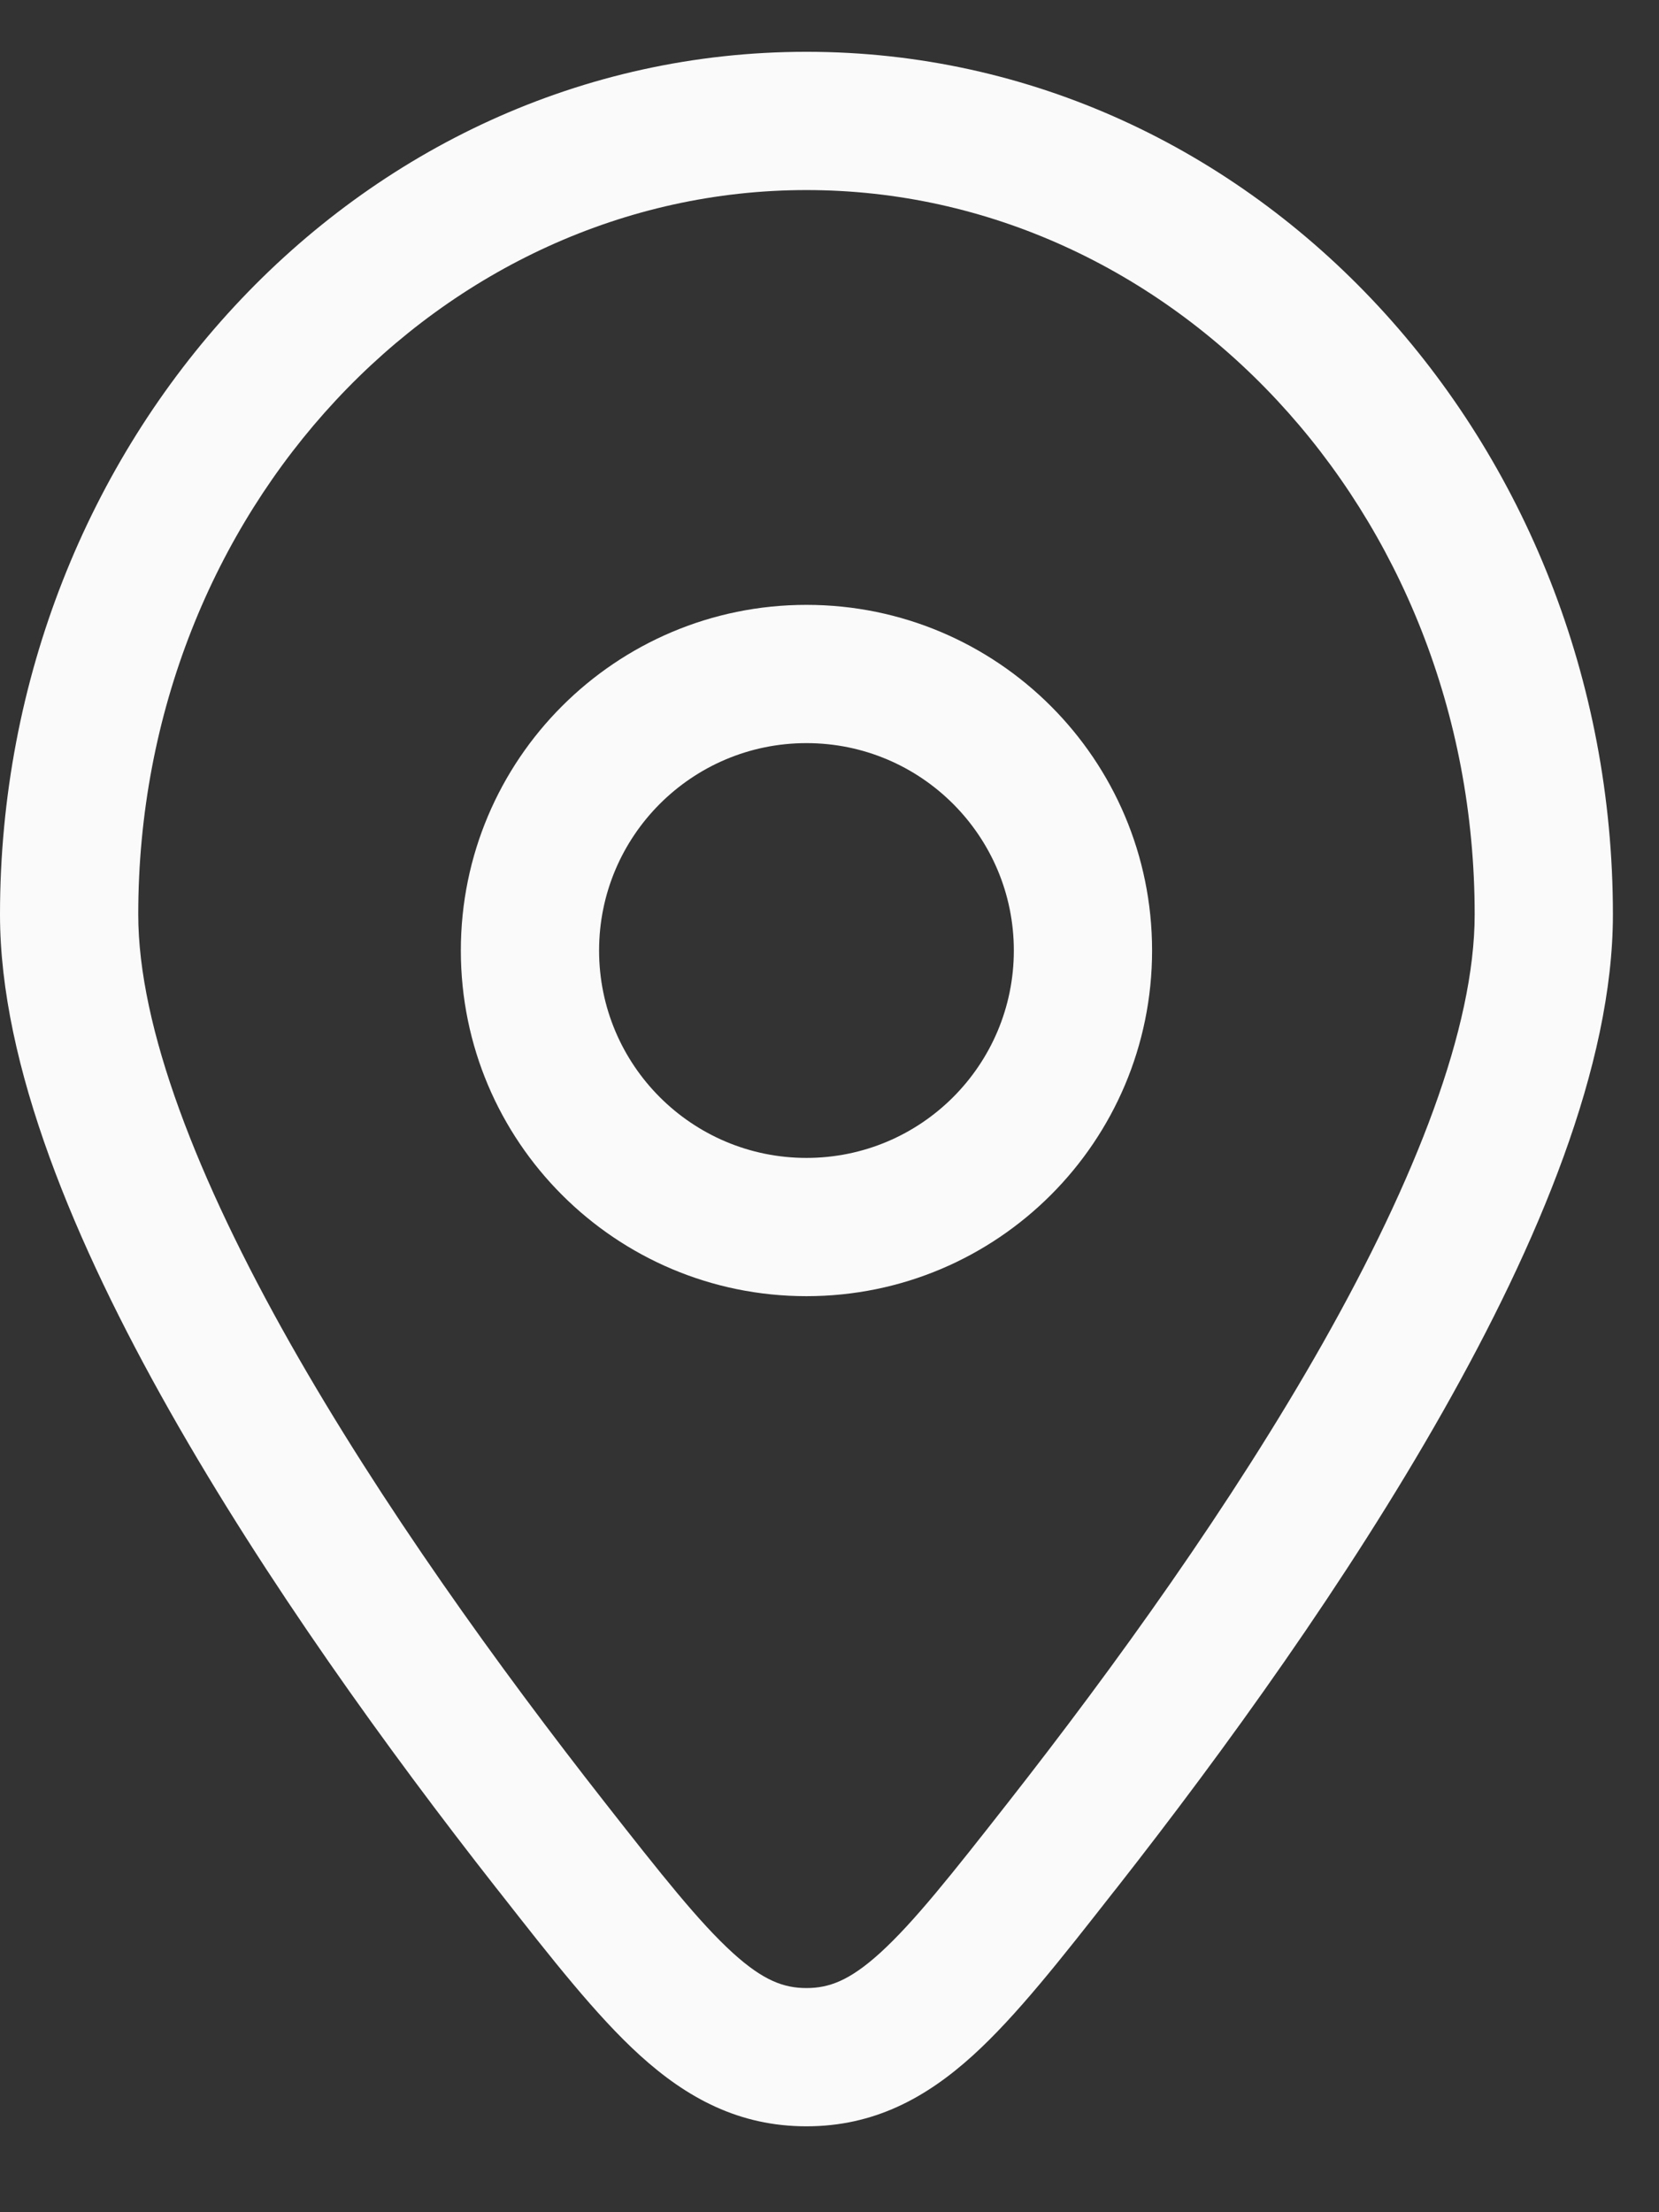
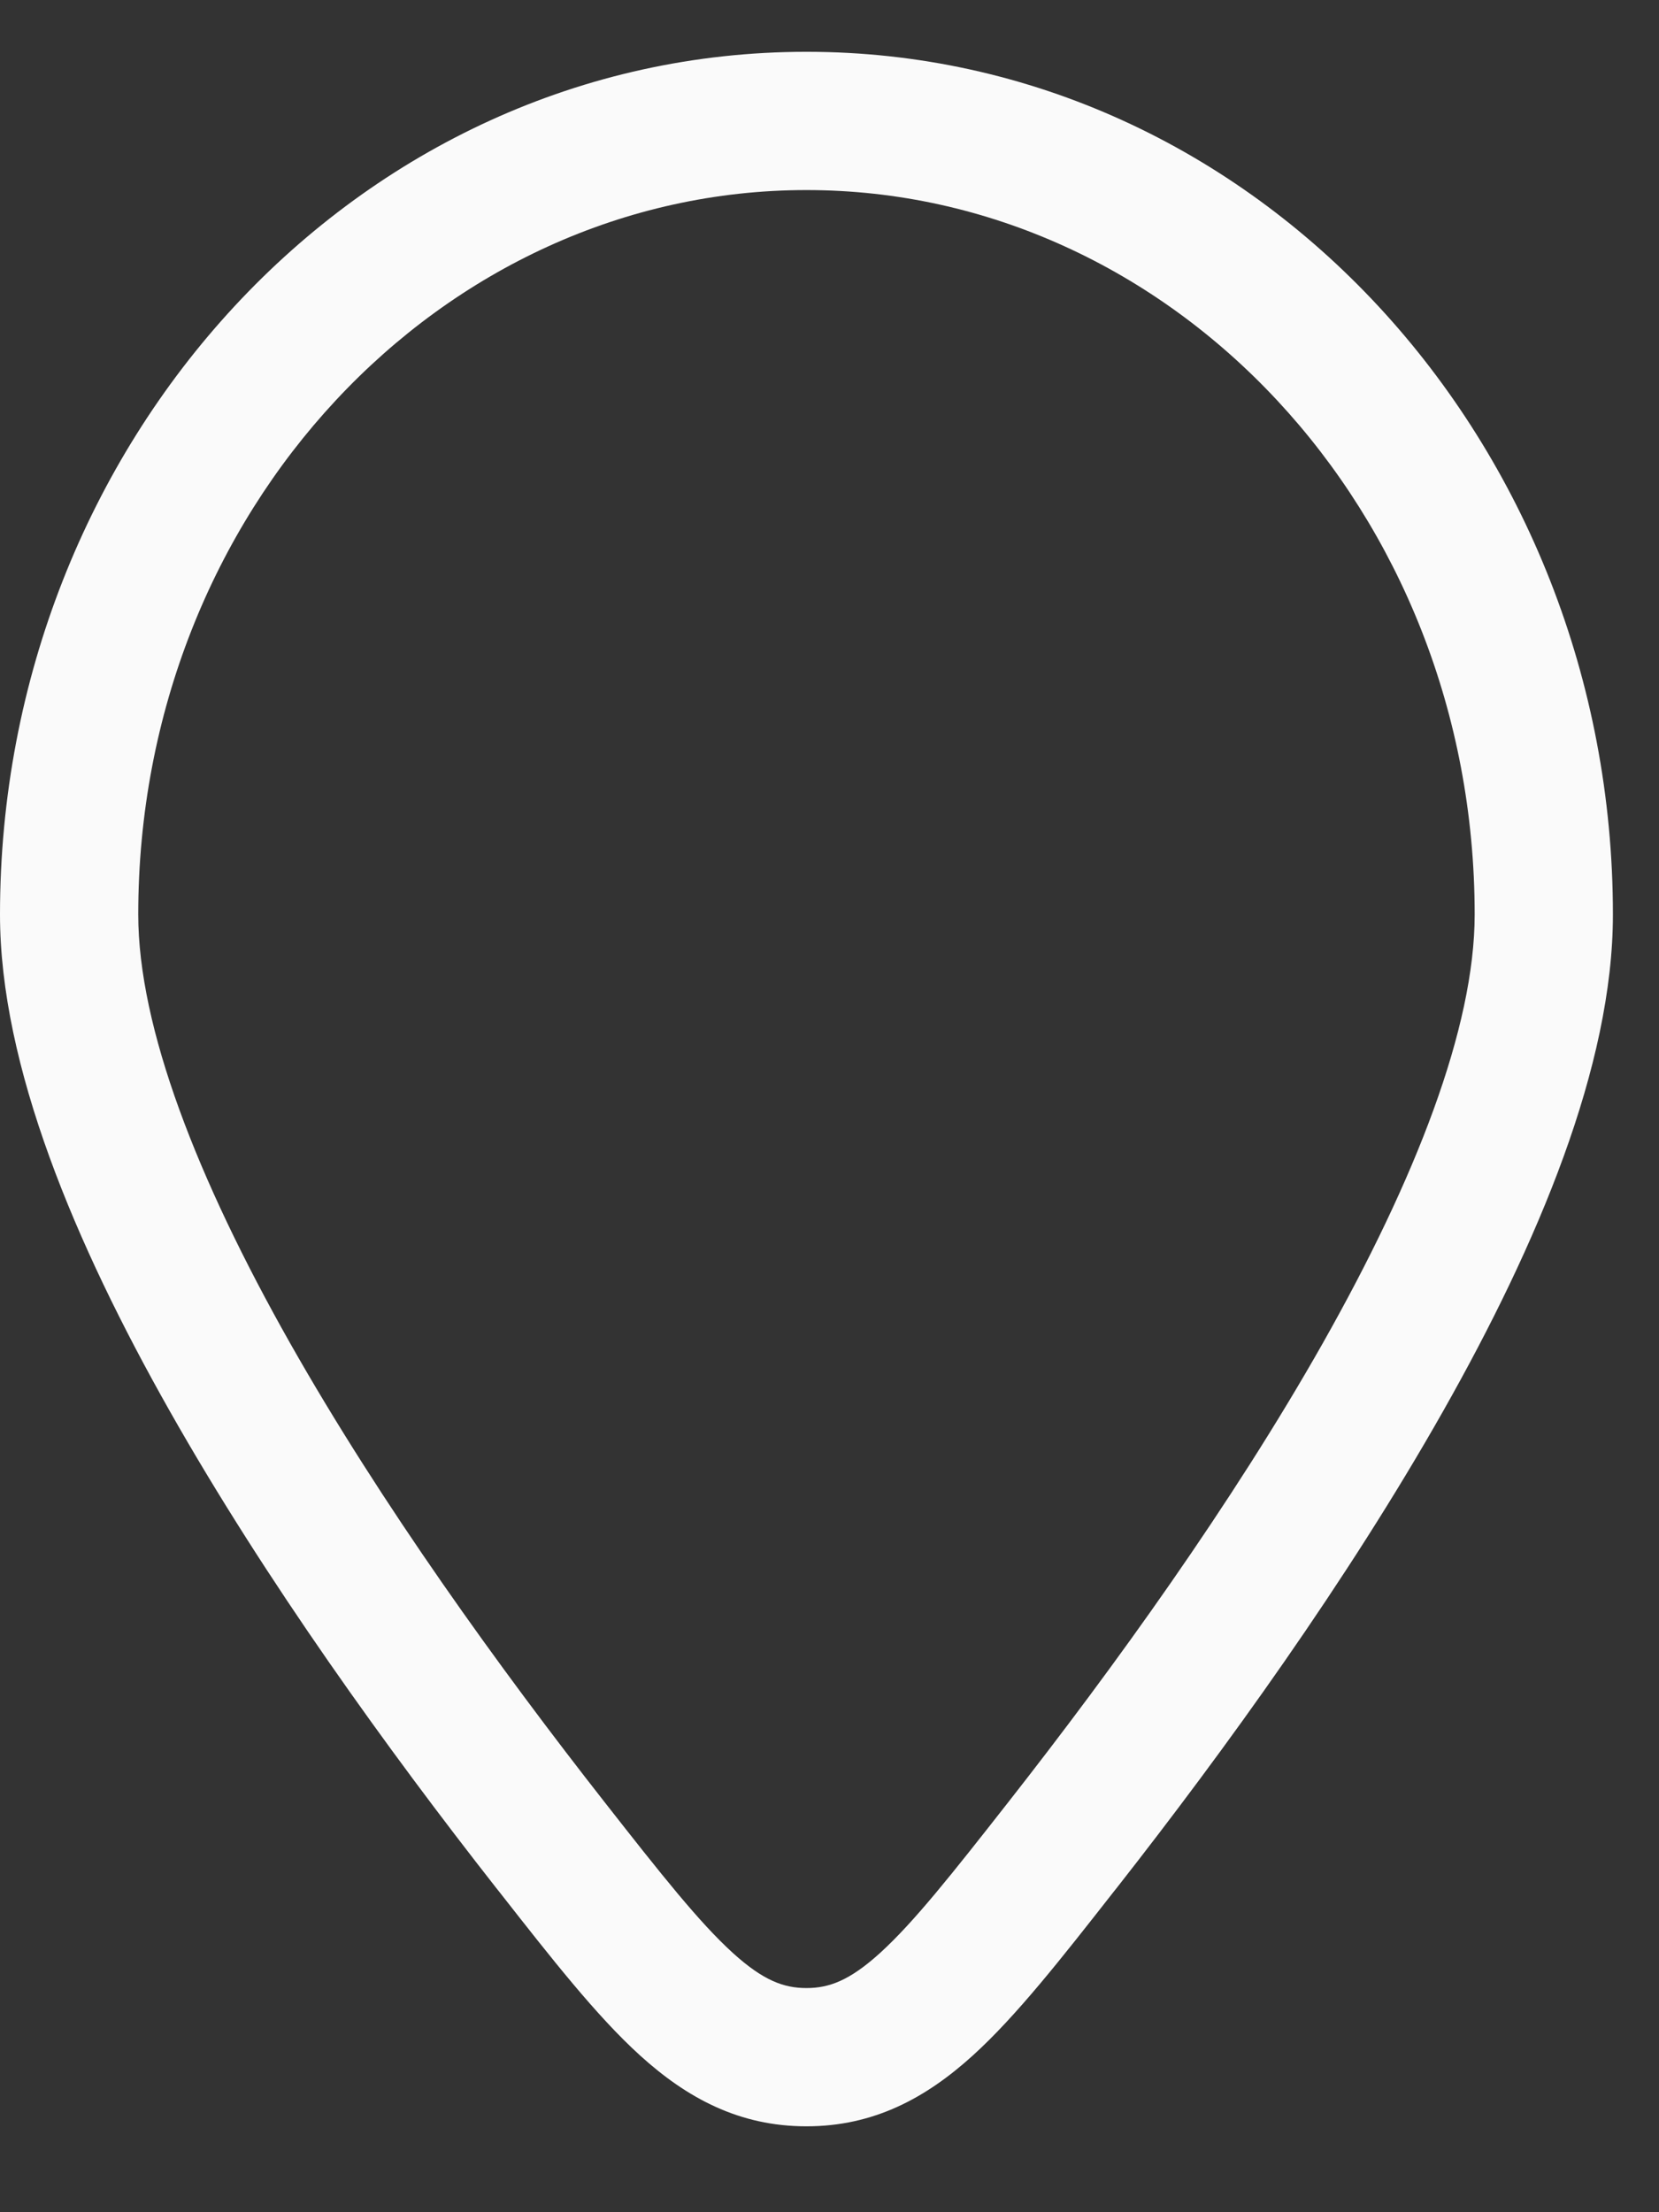
<svg xmlns="http://www.w3.org/2000/svg" width="18" height="24" viewBox="0 0 18 24" fill="none">
  <rect x="0" y="0" width="18" height="24" fill="#333333" stroke="none" />
-   <path fill-rule="evenodd" clip-rule="evenodd" d="M8.75 6.562C6.679 6.562 5 8.241 5 10.312C5 12.384 6.679 14.062 8.75 14.062C10.821 14.062 12.5 12.384 12.5 10.312C12.5 8.241 10.821 6.562 8.75 6.562ZM6.5 10.312C6.5 9.07 7.507 8.062 8.75 8.062C9.993 8.062 11 9.07 11 10.312C11 11.555 9.993 12.562 8.75 12.562C7.507 12.562 6.5 11.555 6.5 10.312Z" fill="#FAFAFA" />
  <path fill-rule="evenodd" clip-rule="evenodd" d="M8.75 0.562C3.867 0.562 0 4.805 0 9.921C0 11.562 0.815 13.494 1.841 15.307C2.883 17.149 4.213 18.989 5.379 20.476L5.418 20.525C5.987 21.251 6.472 21.87 6.942 22.297C7.455 22.763 8.021 23.068 8.75 23.068C9.479 23.068 10.045 22.763 10.558 22.297C11.028 21.87 11.513 21.251 12.082 20.525L12.121 20.476C13.287 18.989 14.617 17.149 15.659 15.307C16.685 13.494 17.5 11.562 17.5 9.921C17.5 4.805 13.633 0.562 8.75 0.562ZM1.5 9.921C1.5 5.528 4.797 2.062 8.75 2.062C12.703 2.062 16 5.528 16 9.921C16 11.148 15.36 12.789 14.354 14.569C13.364 16.319 12.084 18.092 10.941 19.55C10.322 20.34 9.914 20.855 9.549 21.187C9.216 21.489 8.994 21.568 8.75 21.568C8.506 21.568 8.284 21.489 7.951 21.187C7.586 20.855 7.178 20.34 6.559 19.55C5.416 18.092 4.136 16.319 3.146 14.569C2.14 12.789 1.5 11.148 1.5 9.921Z" fill="#FAFAFA" />
</svg>